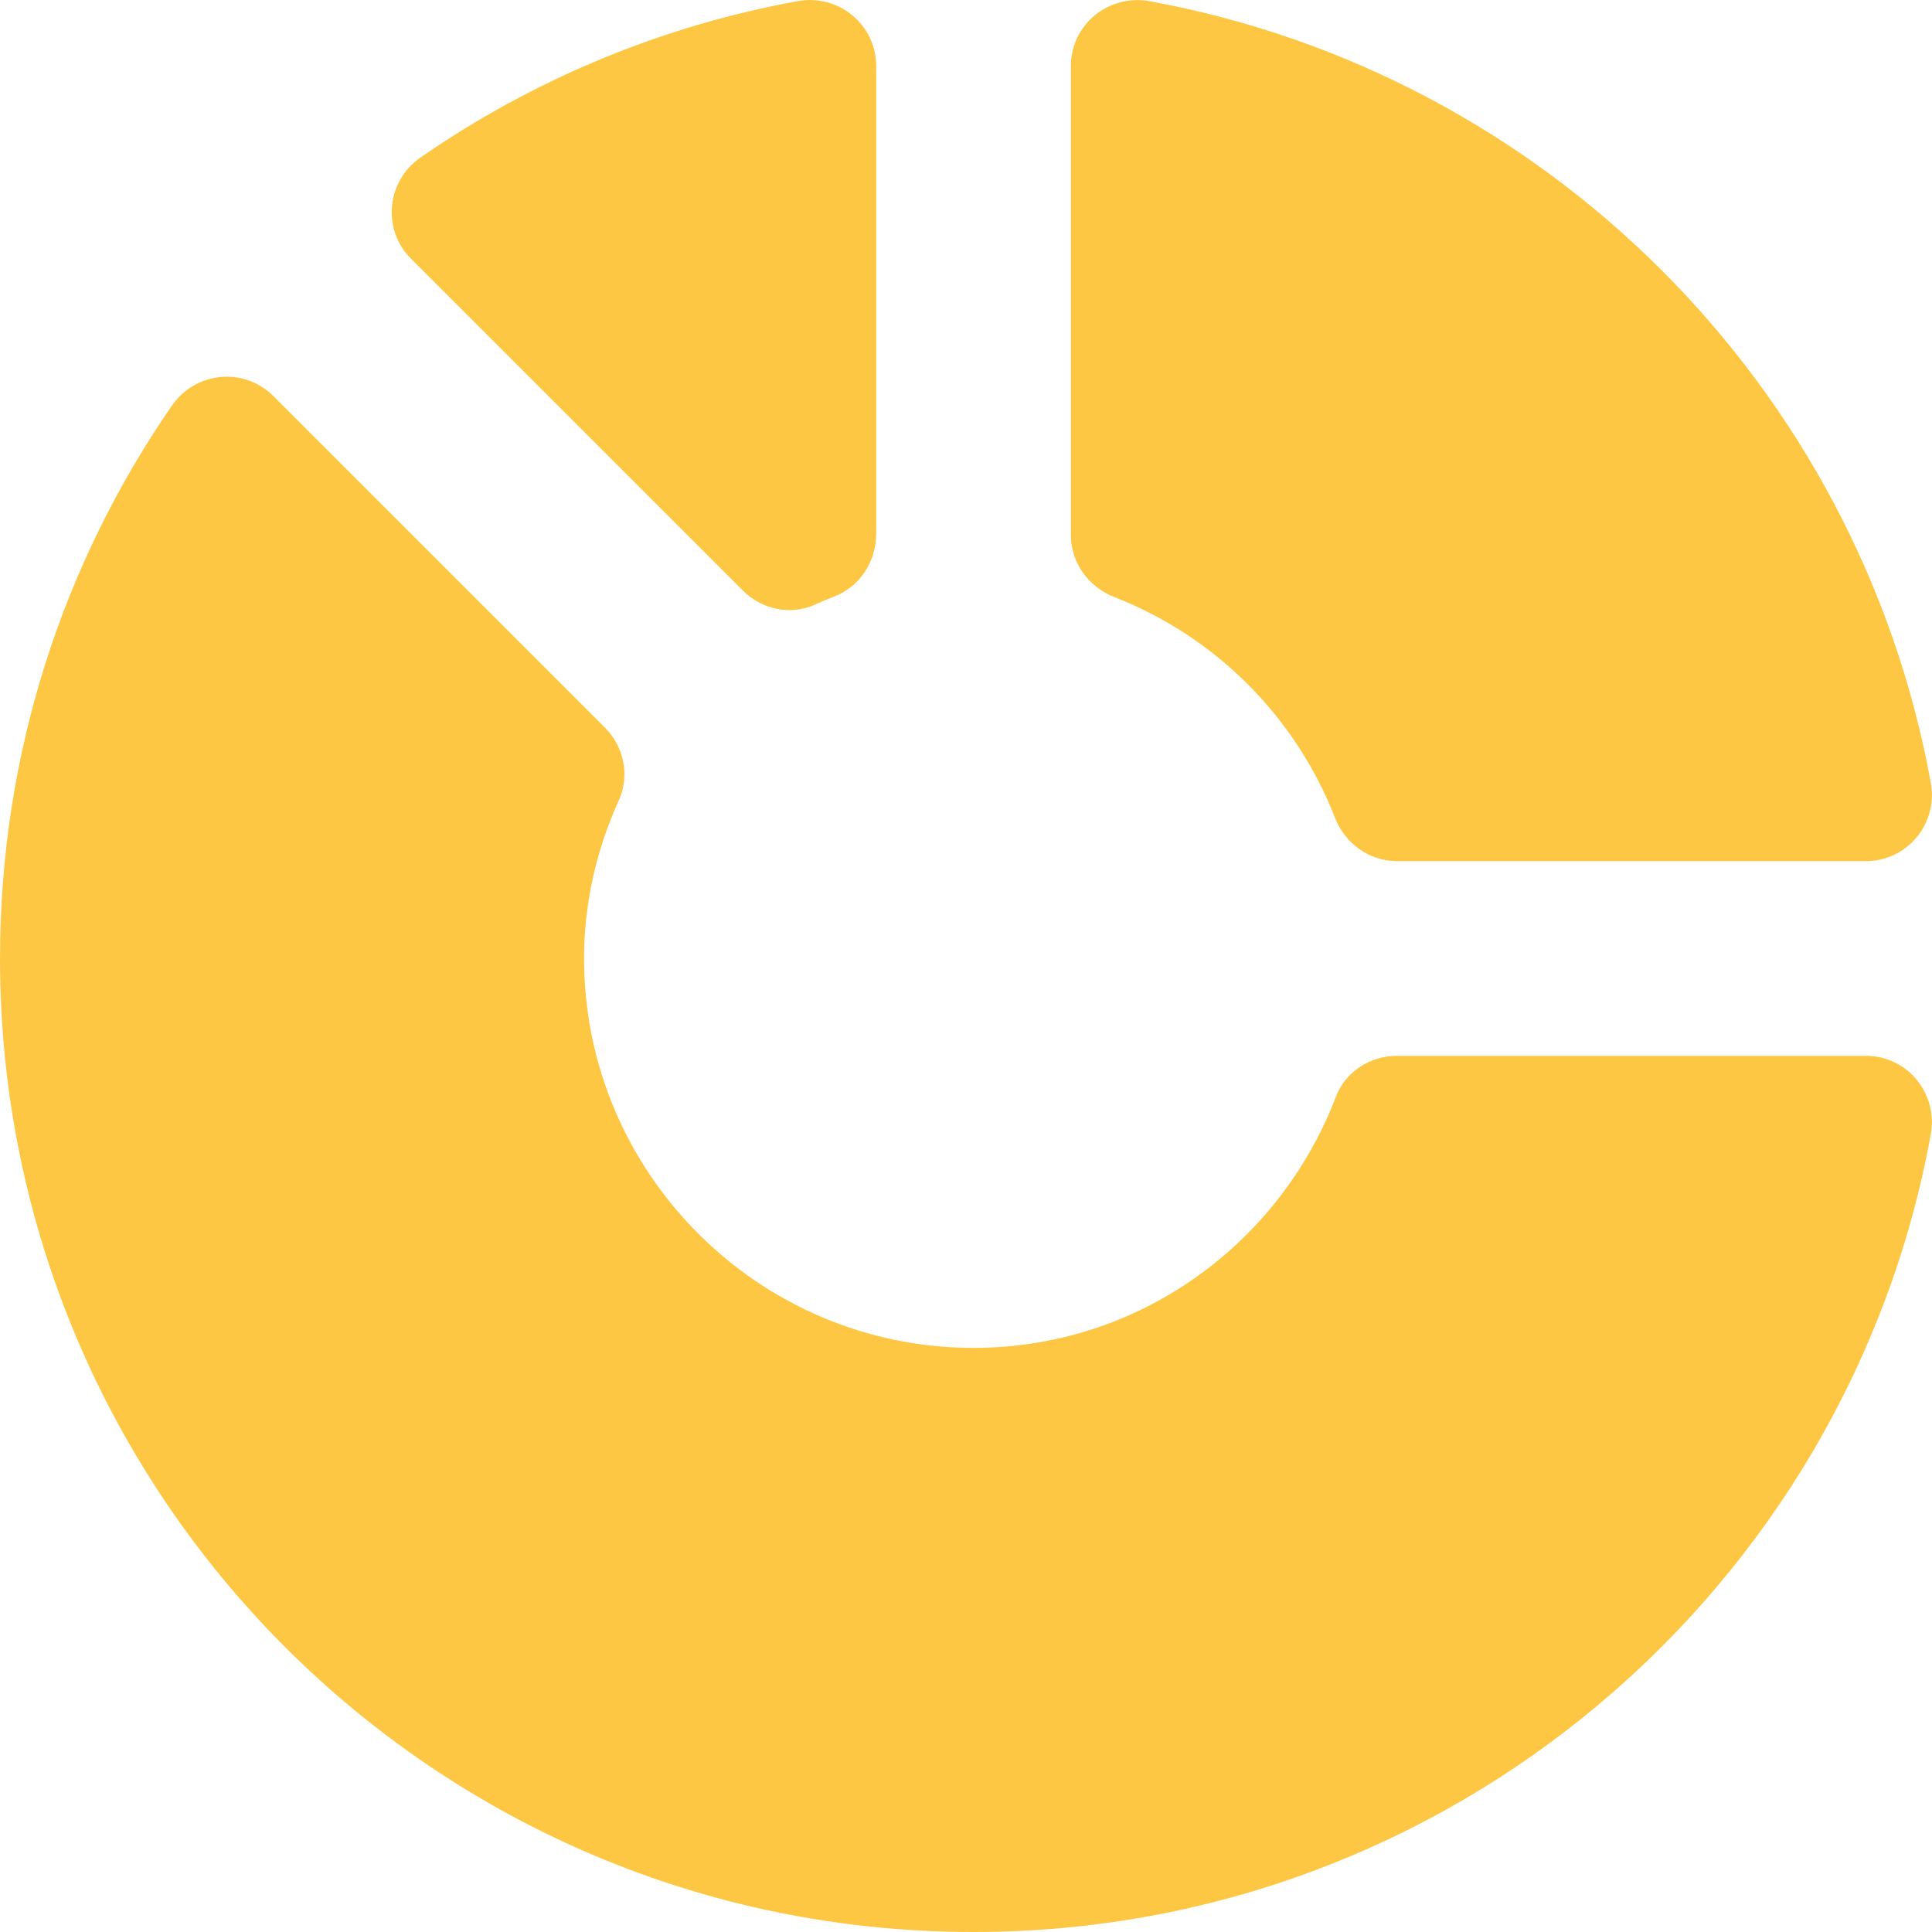
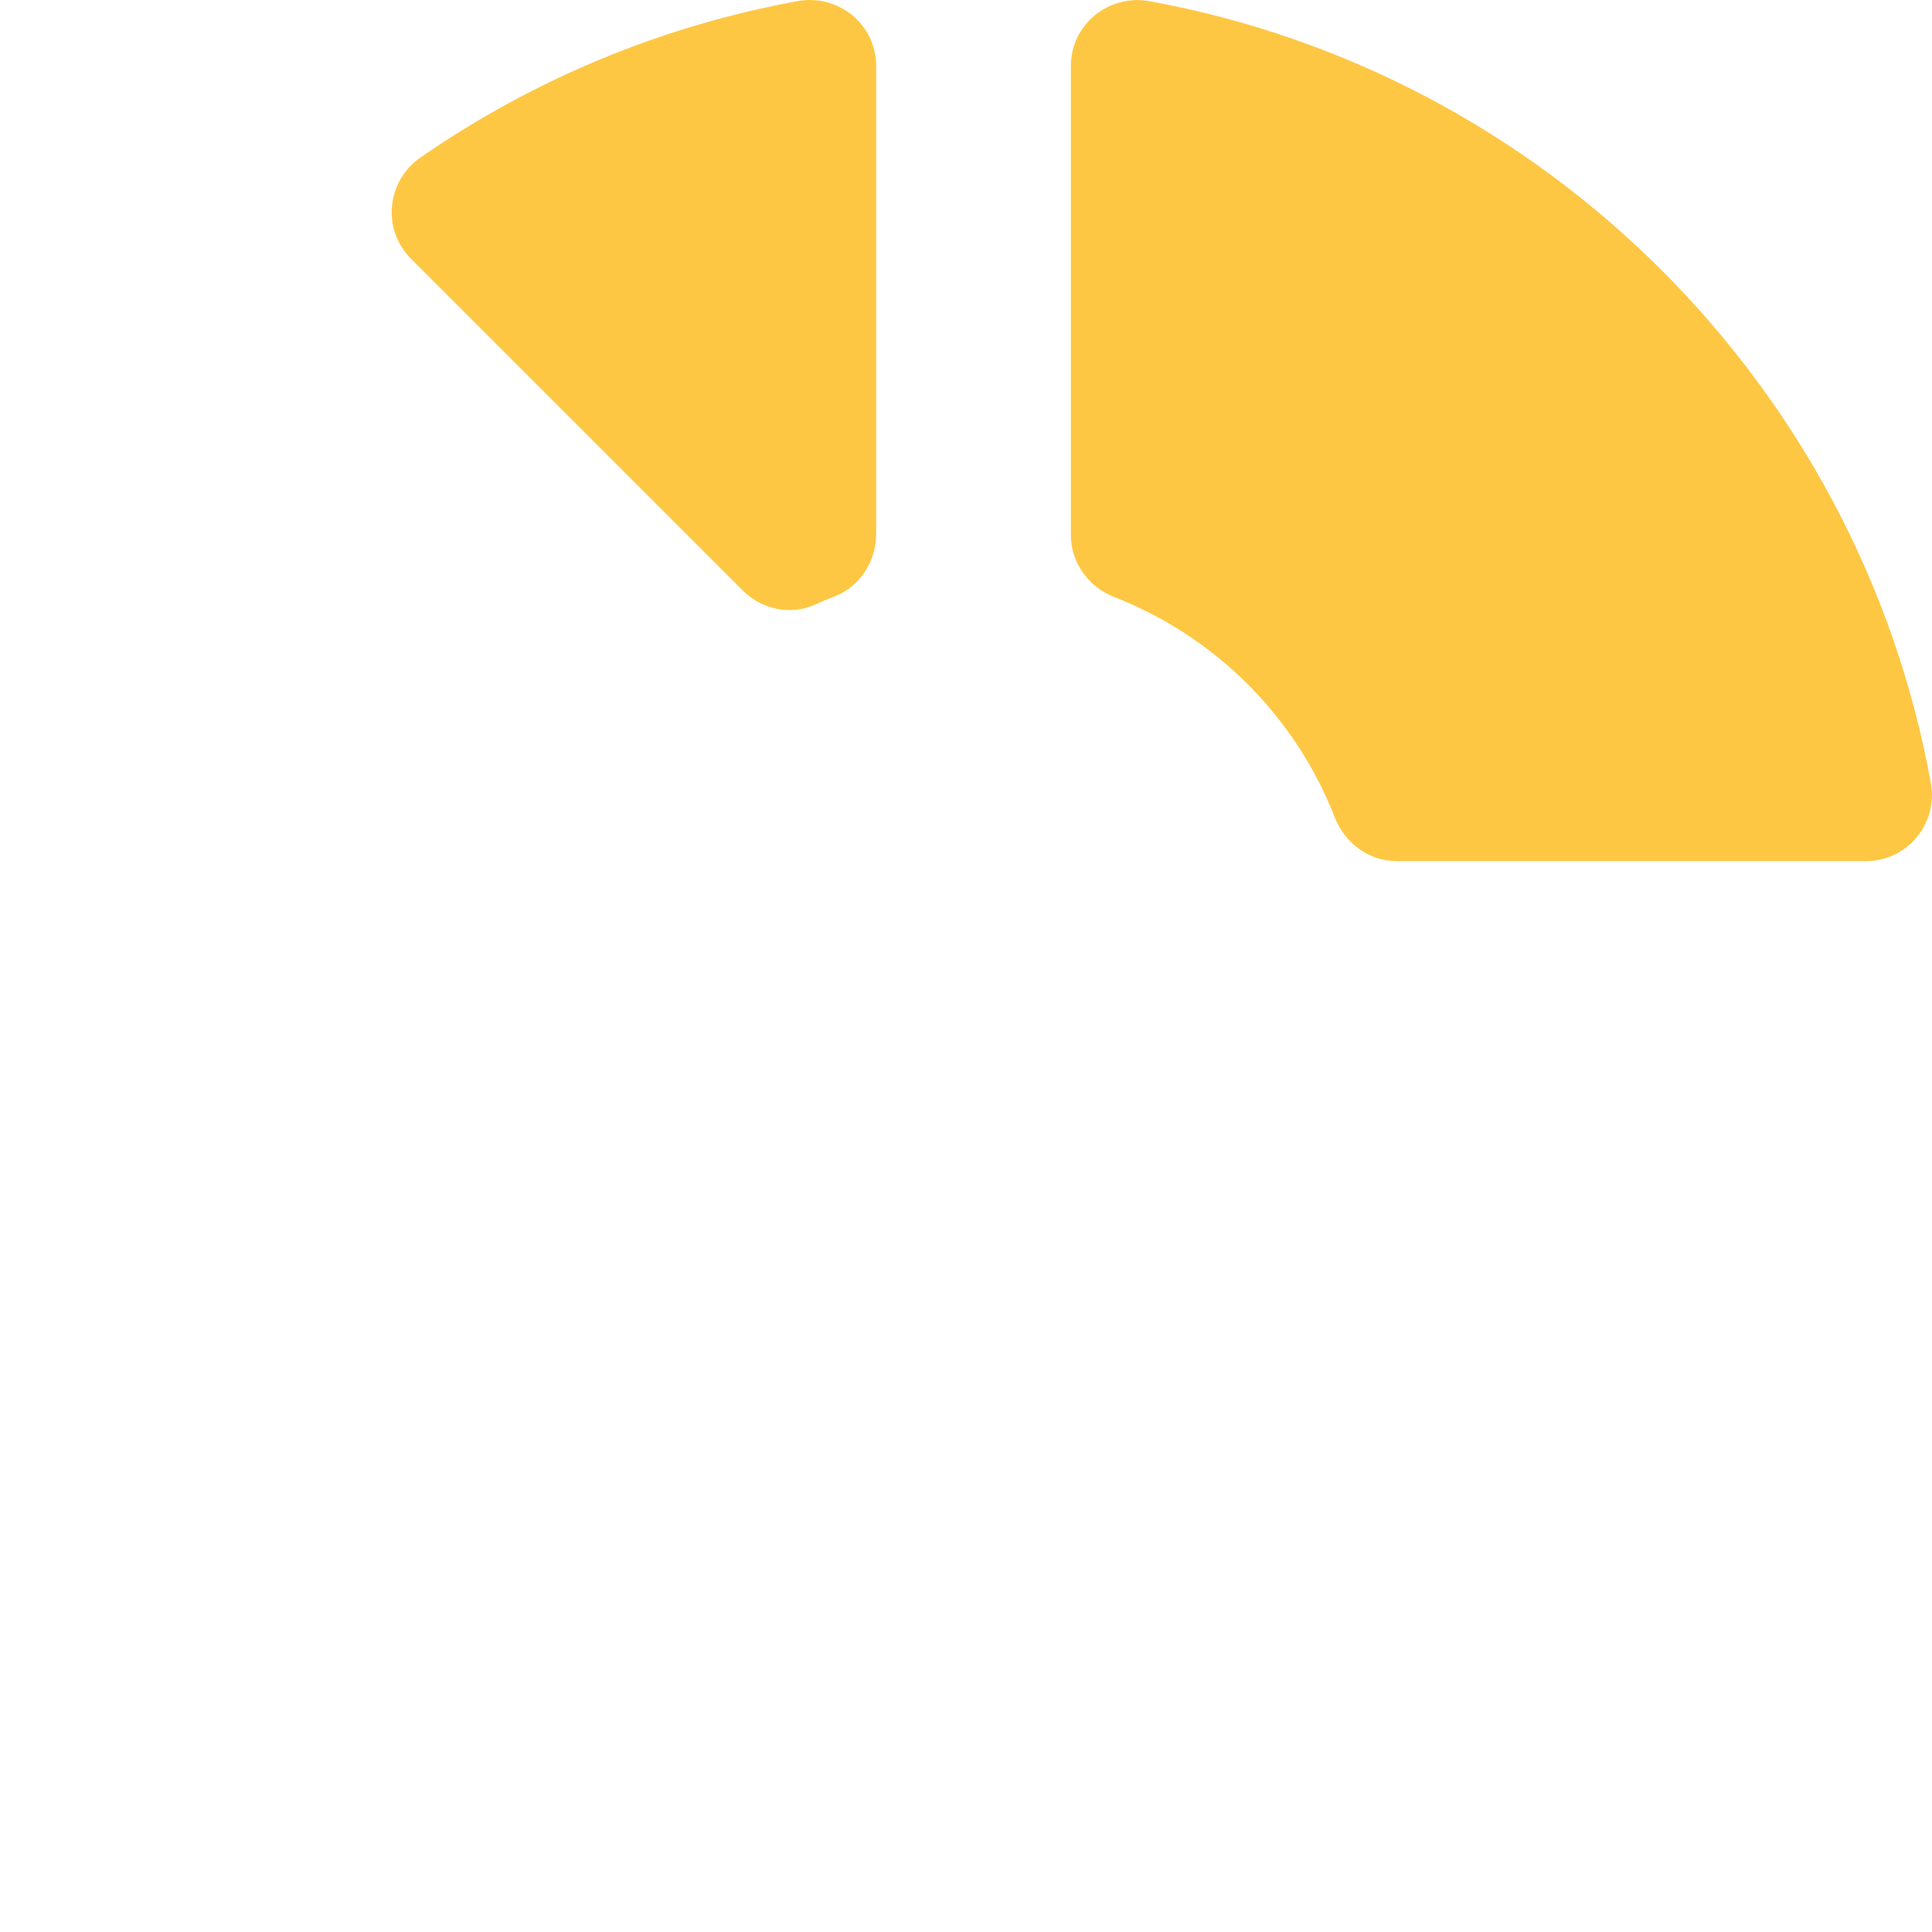
<svg xmlns="http://www.w3.org/2000/svg" width="38" height="38" viewBox="0 0 38 38" fill="none">
  <path d="M21.923 11.746C22.905 12.13 23.796 12.713 24.542 13.458C25.287 14.204 25.87 15.095 26.254 16.077C26.453 16.588 26.927 16.937 27.474 16.937H36.702C37.514 16.937 38.123 16.198 37.977 15.399C36.558 7.591 30.405 1.448 22.613 0.024C21.809 -0.123 21.063 0.479 21.063 1.297V10.525C21.063 11.073 21.413 11.547 21.923 11.746ZM15.688 0.022C13.025 0.508 10.496 1.556 8.271 3.098C7.601 3.56 7.508 4.514 8.084 5.089L14.609 11.614C14.981 11.986 15.546 12.11 16.026 11.894C16.153 11.836 16.282 11.782 16.413 11.731C16.916 11.538 17.233 11.039 17.233 10.502V1.297C17.233 0.481 16.49 -0.124 15.688 0.022Z" fill="#FEC743" />
-   <path d="M27.476 20.767C26.95 20.767 26.462 21.079 26.275 21.571C25.178 24.449 22.415 26.511 19.148 26.511C14.921 26.511 11.488 23.069 11.488 18.852C11.488 17.743 11.739 16.696 12.17 15.746C12.391 15.261 12.276 14.69 11.899 14.313L5.374 7.788C4.797 7.211 3.844 7.308 3.38 7.979C1.248 11.066 1.40259e-08 14.81 1.40259e-08 18.852C-0 29.424 8.555 38 19.148 38C28.533 38 36.35 31.236 37.976 22.313C38.123 21.511 37.518 20.767 36.702 20.767H27.476Z" fill="#FEC743" />
</svg>